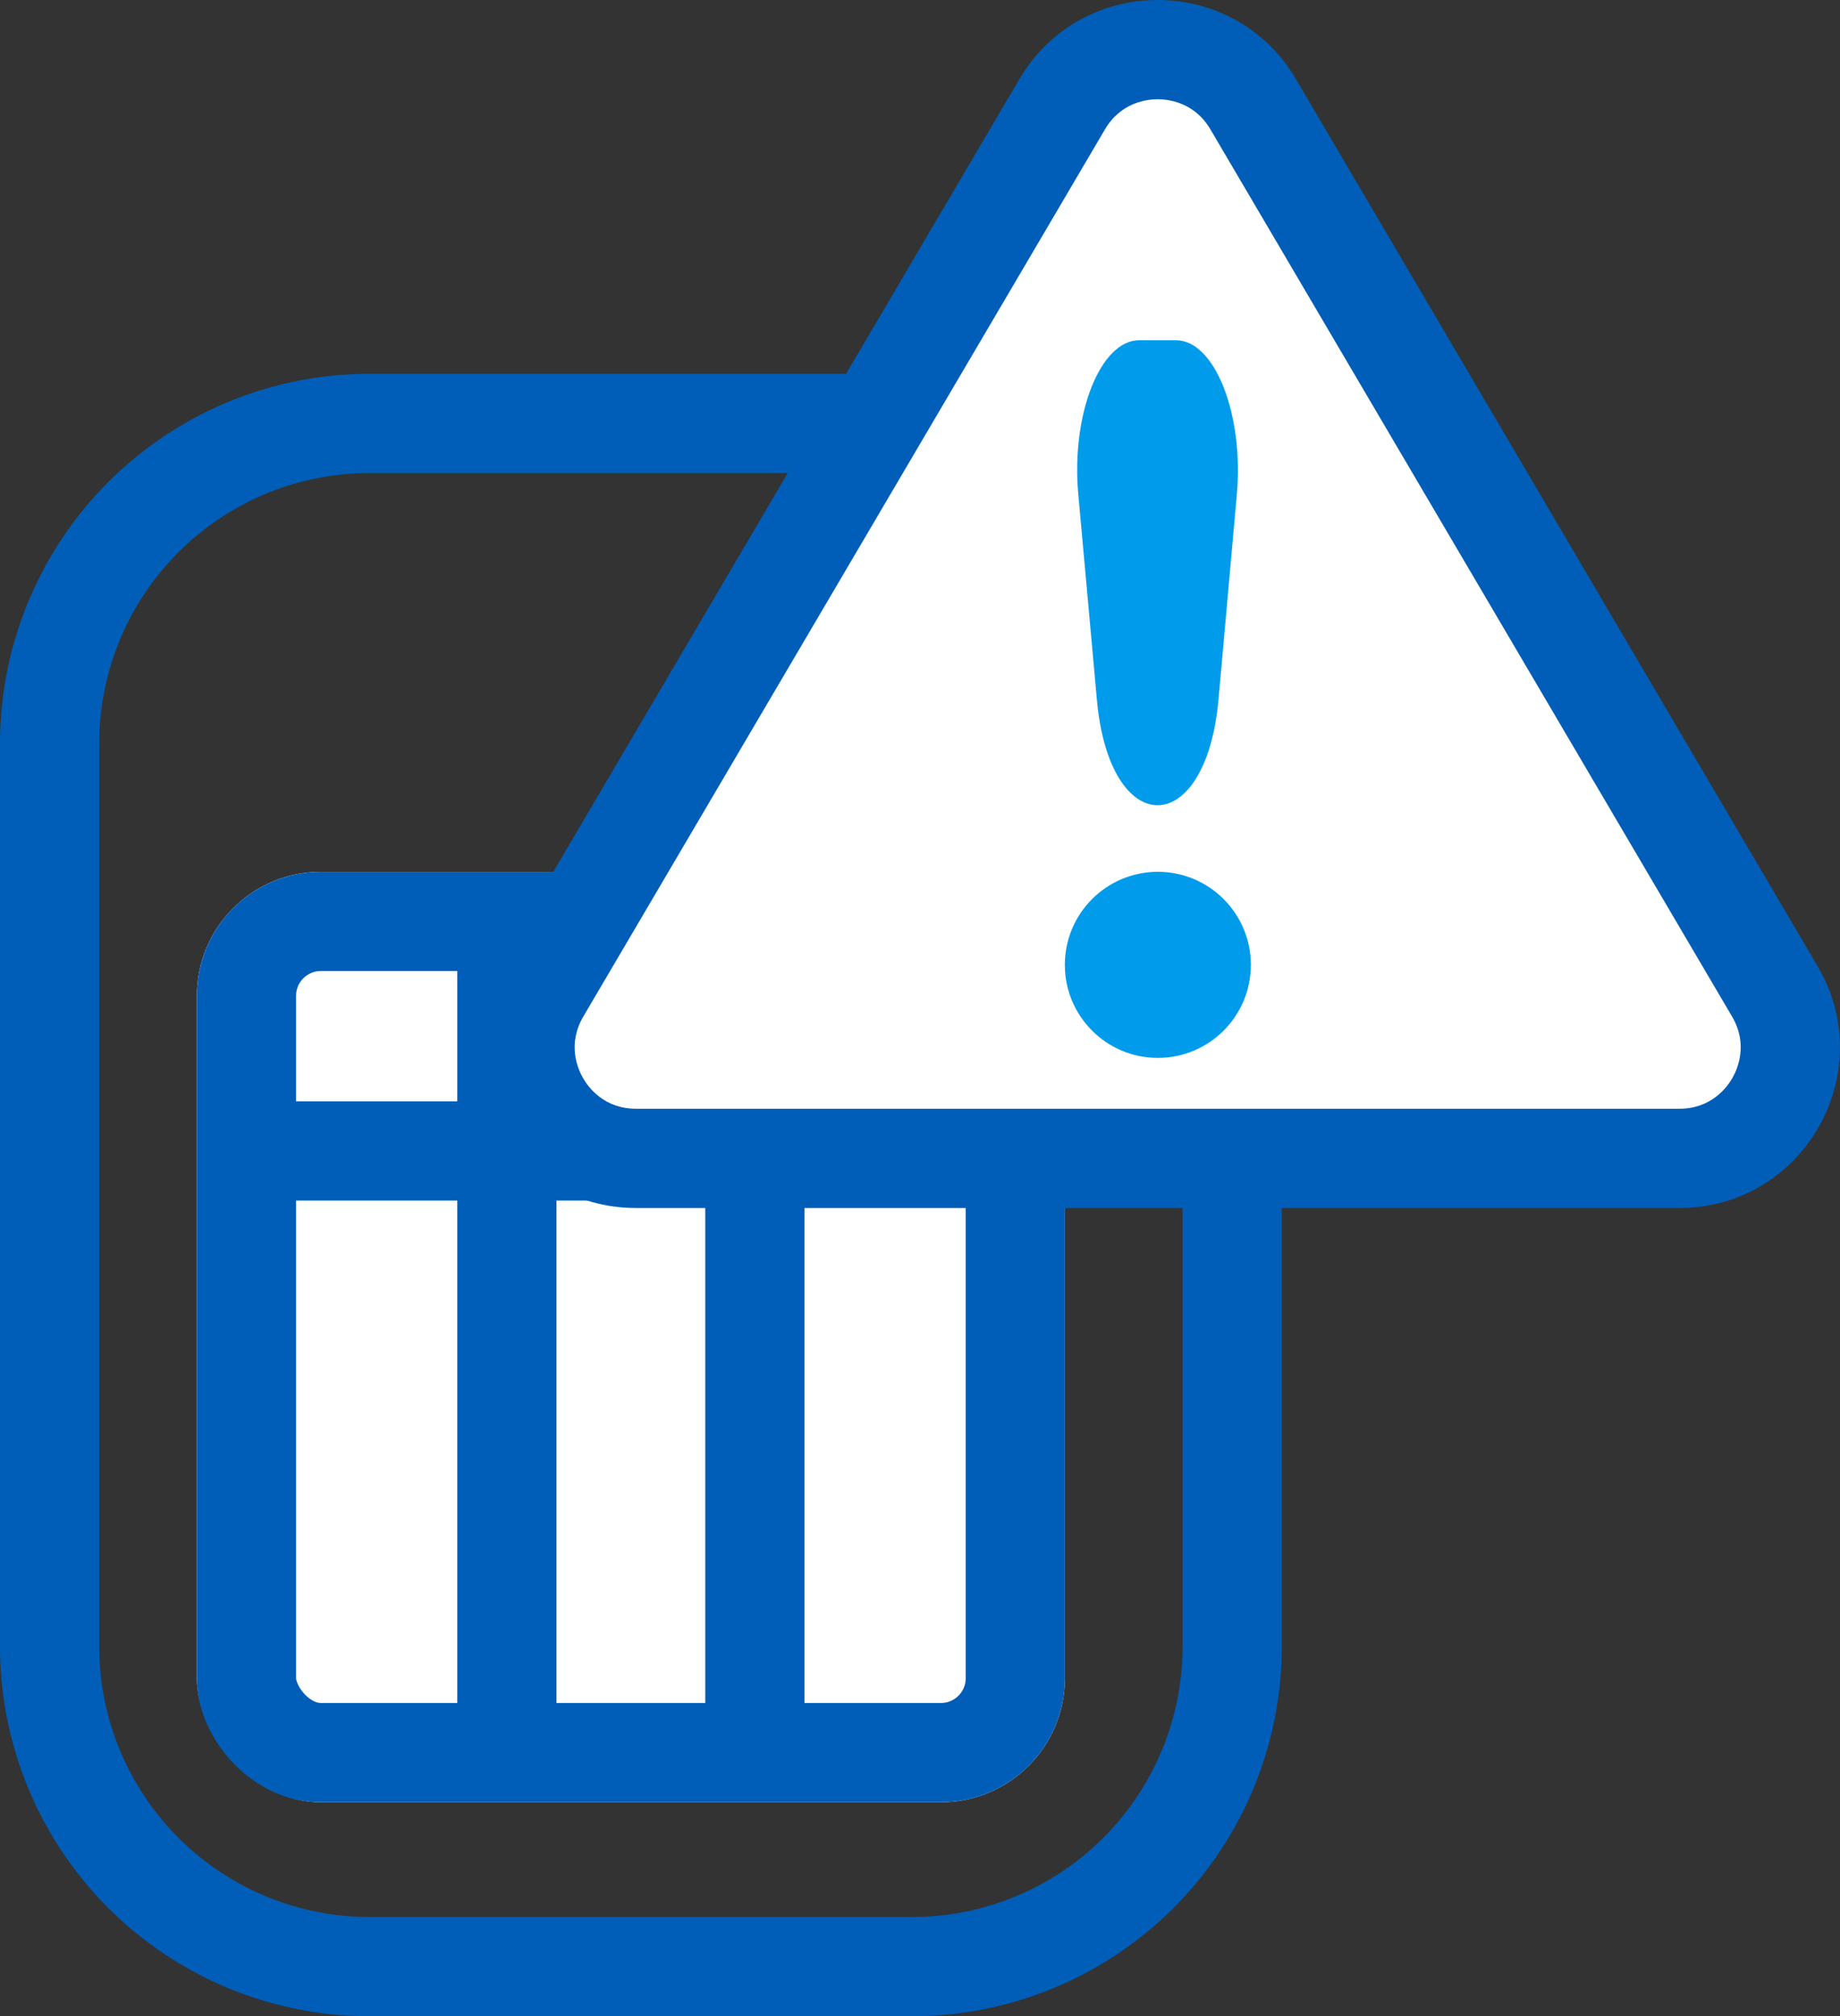
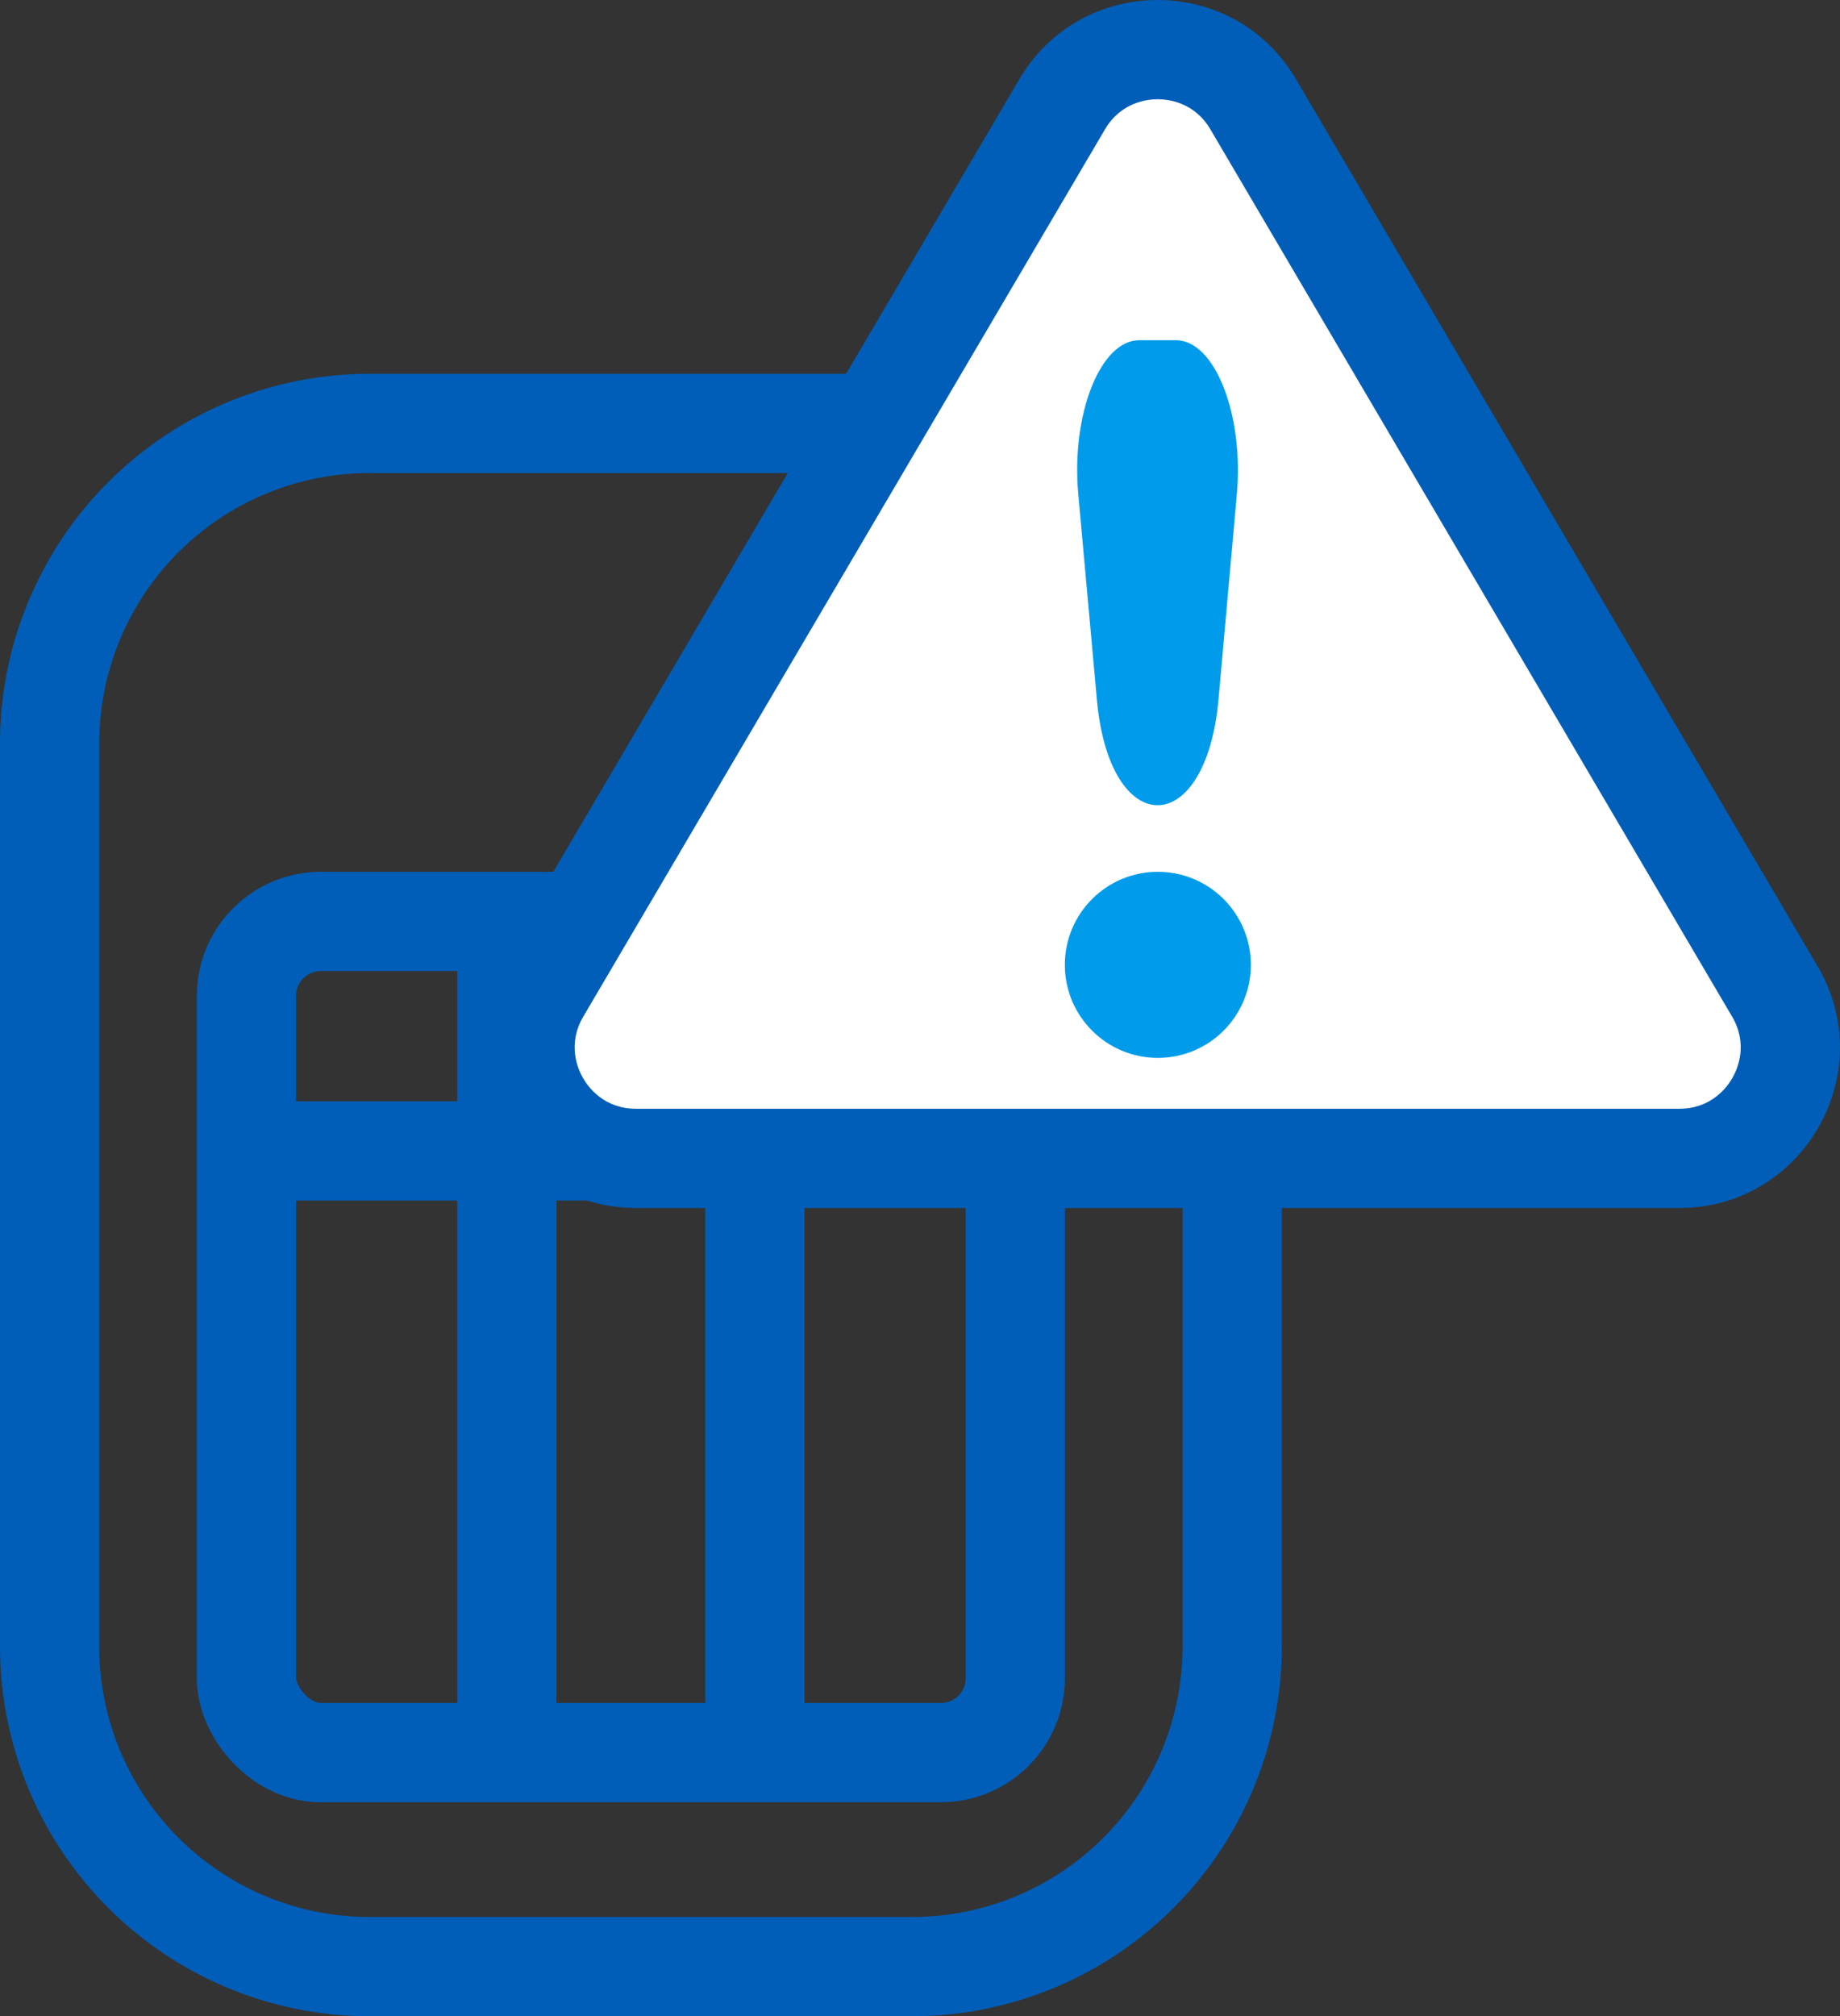
<svg xmlns="http://www.w3.org/2000/svg" width="29.676" height="32.505" viewBox="0 0 29.676 32.505">
  <rect x="0" y="0" width="29.676" height="32.505" fill="#333333" stroke="none" />
  <g id="Group_3522" data-name="Group 3522" transform="translate(0.8 0)">
    <g id="ICN_Upload_file" data-name="ICN_Upload file" transform="translate(0 6.826)">
      <g id="Group_698" data-name="Group 698">
        <g id="Group_611" data-name="Group 611">
          <path id="Path_823" data-name="Path 823" d="M5.162,0h8.749l5.162,5.162V19.717a5.162,5.162,0,0,1-5.162,5.162H5.162A5.162,5.162,0,0,1,0,19.717V5.162A5.162,5.162,0,0,1,5.162,0Z" transform="translate(0 0)" fill="none" stroke="#005eb8" stroke-linecap="round" stroke-linejoin="round" stroke-width="1.6" />
          <path id="Path_822" data-name="Path 822" d="M0,.6V5.721" transform="translate(13.551 -0.408)" fill="none" stroke="#005eb8" stroke-linecap="round" stroke-width="1.6" />
          <line id="Line_62" data-name="Line 62" x2="5.162" transform="translate(13.551 5.313)" fill="none" stroke="#005eb8" stroke-linecap="round" stroke-width="1.6" />
          <g id="Rectangle_611" data-name="Rectangle 611" transform="translate(2.375 7.229)" fill="#fff" stroke="#005eb8" stroke-linecap="round" stroke-linejoin="round" stroke-width="1.6">
-             <rect width="14" height="15" rx="2" stroke="none" />
            <rect x="0.8" y="0.8" width="12.4" height="13.4" rx="1.2" fill="none" />
          </g>
          <line id="Line_663" data-name="Line 663" y2="13" transform="translate(7.375 8.229)" fill="none" stroke="#005eb8" stroke-linecap="round" stroke-width="1.6" />
          <line id="Line_664" data-name="Line 664" y2="13" transform="translate(11.375 8.229)" fill="none" stroke="#005eb8" stroke-linecap="round" stroke-width="1.6" />
          <line id="Line_662" data-name="Line 662" x2="11" transform="translate(3.875 11.729)" fill="none" stroke="#005eb8" stroke-linecap="round" stroke-width="1.6" />
        </g>
      </g>
    </g>
    <g id="Group_3521" data-name="Group 3521" transform="translate(6.868)">
      <g id="Path_2155" data-name="Path 2155" transform="translate(-1.494 -1.945)" fill="#fff" stroke-linecap="round">
-         <path d="M 20.91 20.62 L 4.085 20.62 C 3.436 20.62 2.856 20.284 2.534 19.72 C 2.211 19.157 2.215 18.487 2.544 17.927 L 10.957 3.626 C 11.282 3.074 11.857 2.745 12.497 2.745 C 13.138 2.745 13.713 3.074 14.038 3.626 L 22.451 17.927 C 22.78 18.487 22.784 19.157 22.461 19.72 C 22.139 20.284 21.559 20.62 20.91 20.62 Z" stroke="none" />
+         <path d="M 20.91 20.62 C 3.436 20.62 2.856 20.284 2.534 19.72 C 2.211 19.157 2.215 18.487 2.544 17.927 L 10.957 3.626 C 11.282 3.074 11.857 2.745 12.497 2.745 C 13.138 2.745 13.713 3.074 14.038 3.626 L 22.451 17.927 C 22.78 18.487 22.784 19.157 22.461 19.72 C 22.139 20.284 21.559 20.62 20.91 20.62 Z" stroke="none" />
        <path d="M 12.497 3.545 C 12.328 3.545 11.905 3.592 11.647 4.031 L 3.234 18.333 C 2.972 18.778 3.142 19.174 3.228 19.323 C 3.313 19.473 3.568 19.82 4.085 19.82 L 20.91 19.82 C 21.427 19.82 21.682 19.473 21.767 19.323 C 21.852 19.174 22.023 18.778 21.761 18.333 L 13.348 4.031 C 13.09 3.592 12.667 3.545 12.497 3.545 M 12.497 1.945 C 13.362 1.945 14.227 2.37 14.727 3.22 L 23.14 17.521 C 24.155 19.246 22.911 21.42 20.91 21.42 L 4.085 21.42 C 2.084 21.42 0.84 19.246 1.855 17.521 L 10.267 3.22 C 10.768 2.37 11.633 1.945 12.497 1.945 Z" stroke="none" fill="#005eb8" />
      </g>
      <path id="Path_2154" data-name="Path 2154" d="M.517,10.213c.2,2.282,1.759,2.282,1.963,0l.295-3.3c.115-1.291-.356-2.485-.982-2.485H1.2c-.625,0-1.1,1.193-.982,2.485Z" transform="translate(9.505 1.057)" fill="#009ceb" />
      <circle id="Ellipse_267" data-name="Ellipse 267" cx="1.5" cy="1.5" r="1.5" transform="translate(9.506 14.055)" fill="#009ceb" />
    </g>
  </g>
</svg>